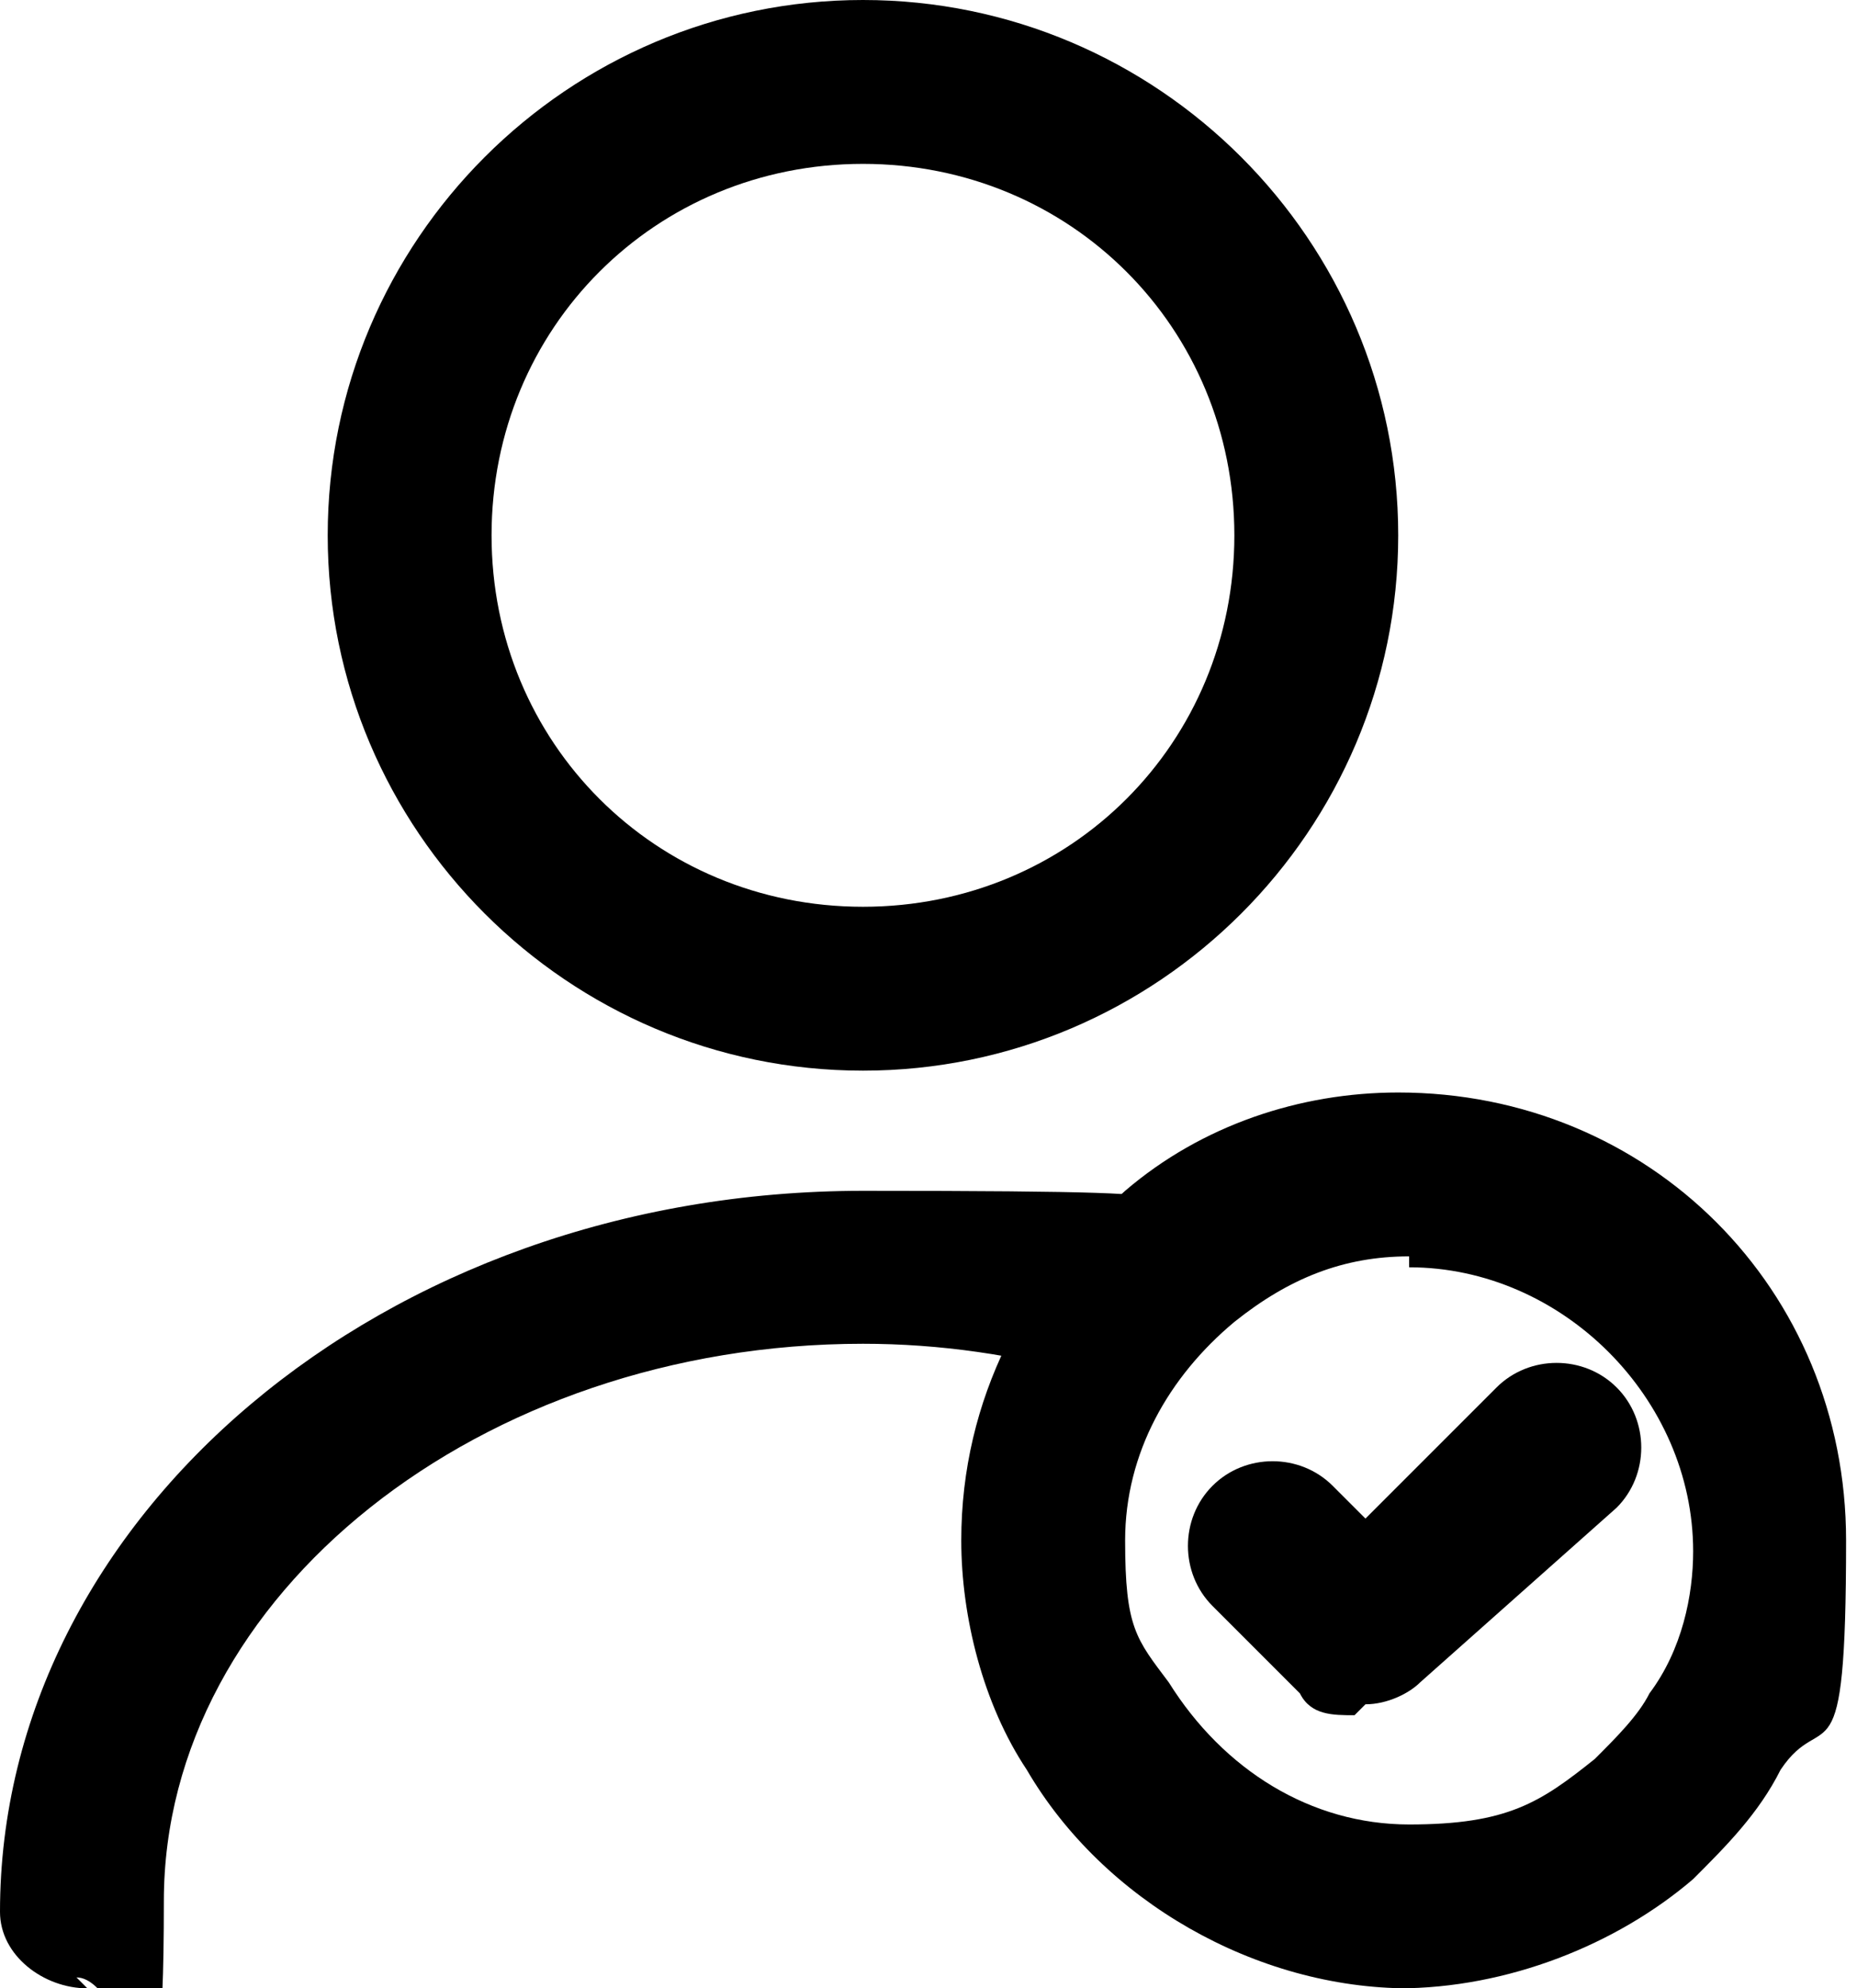
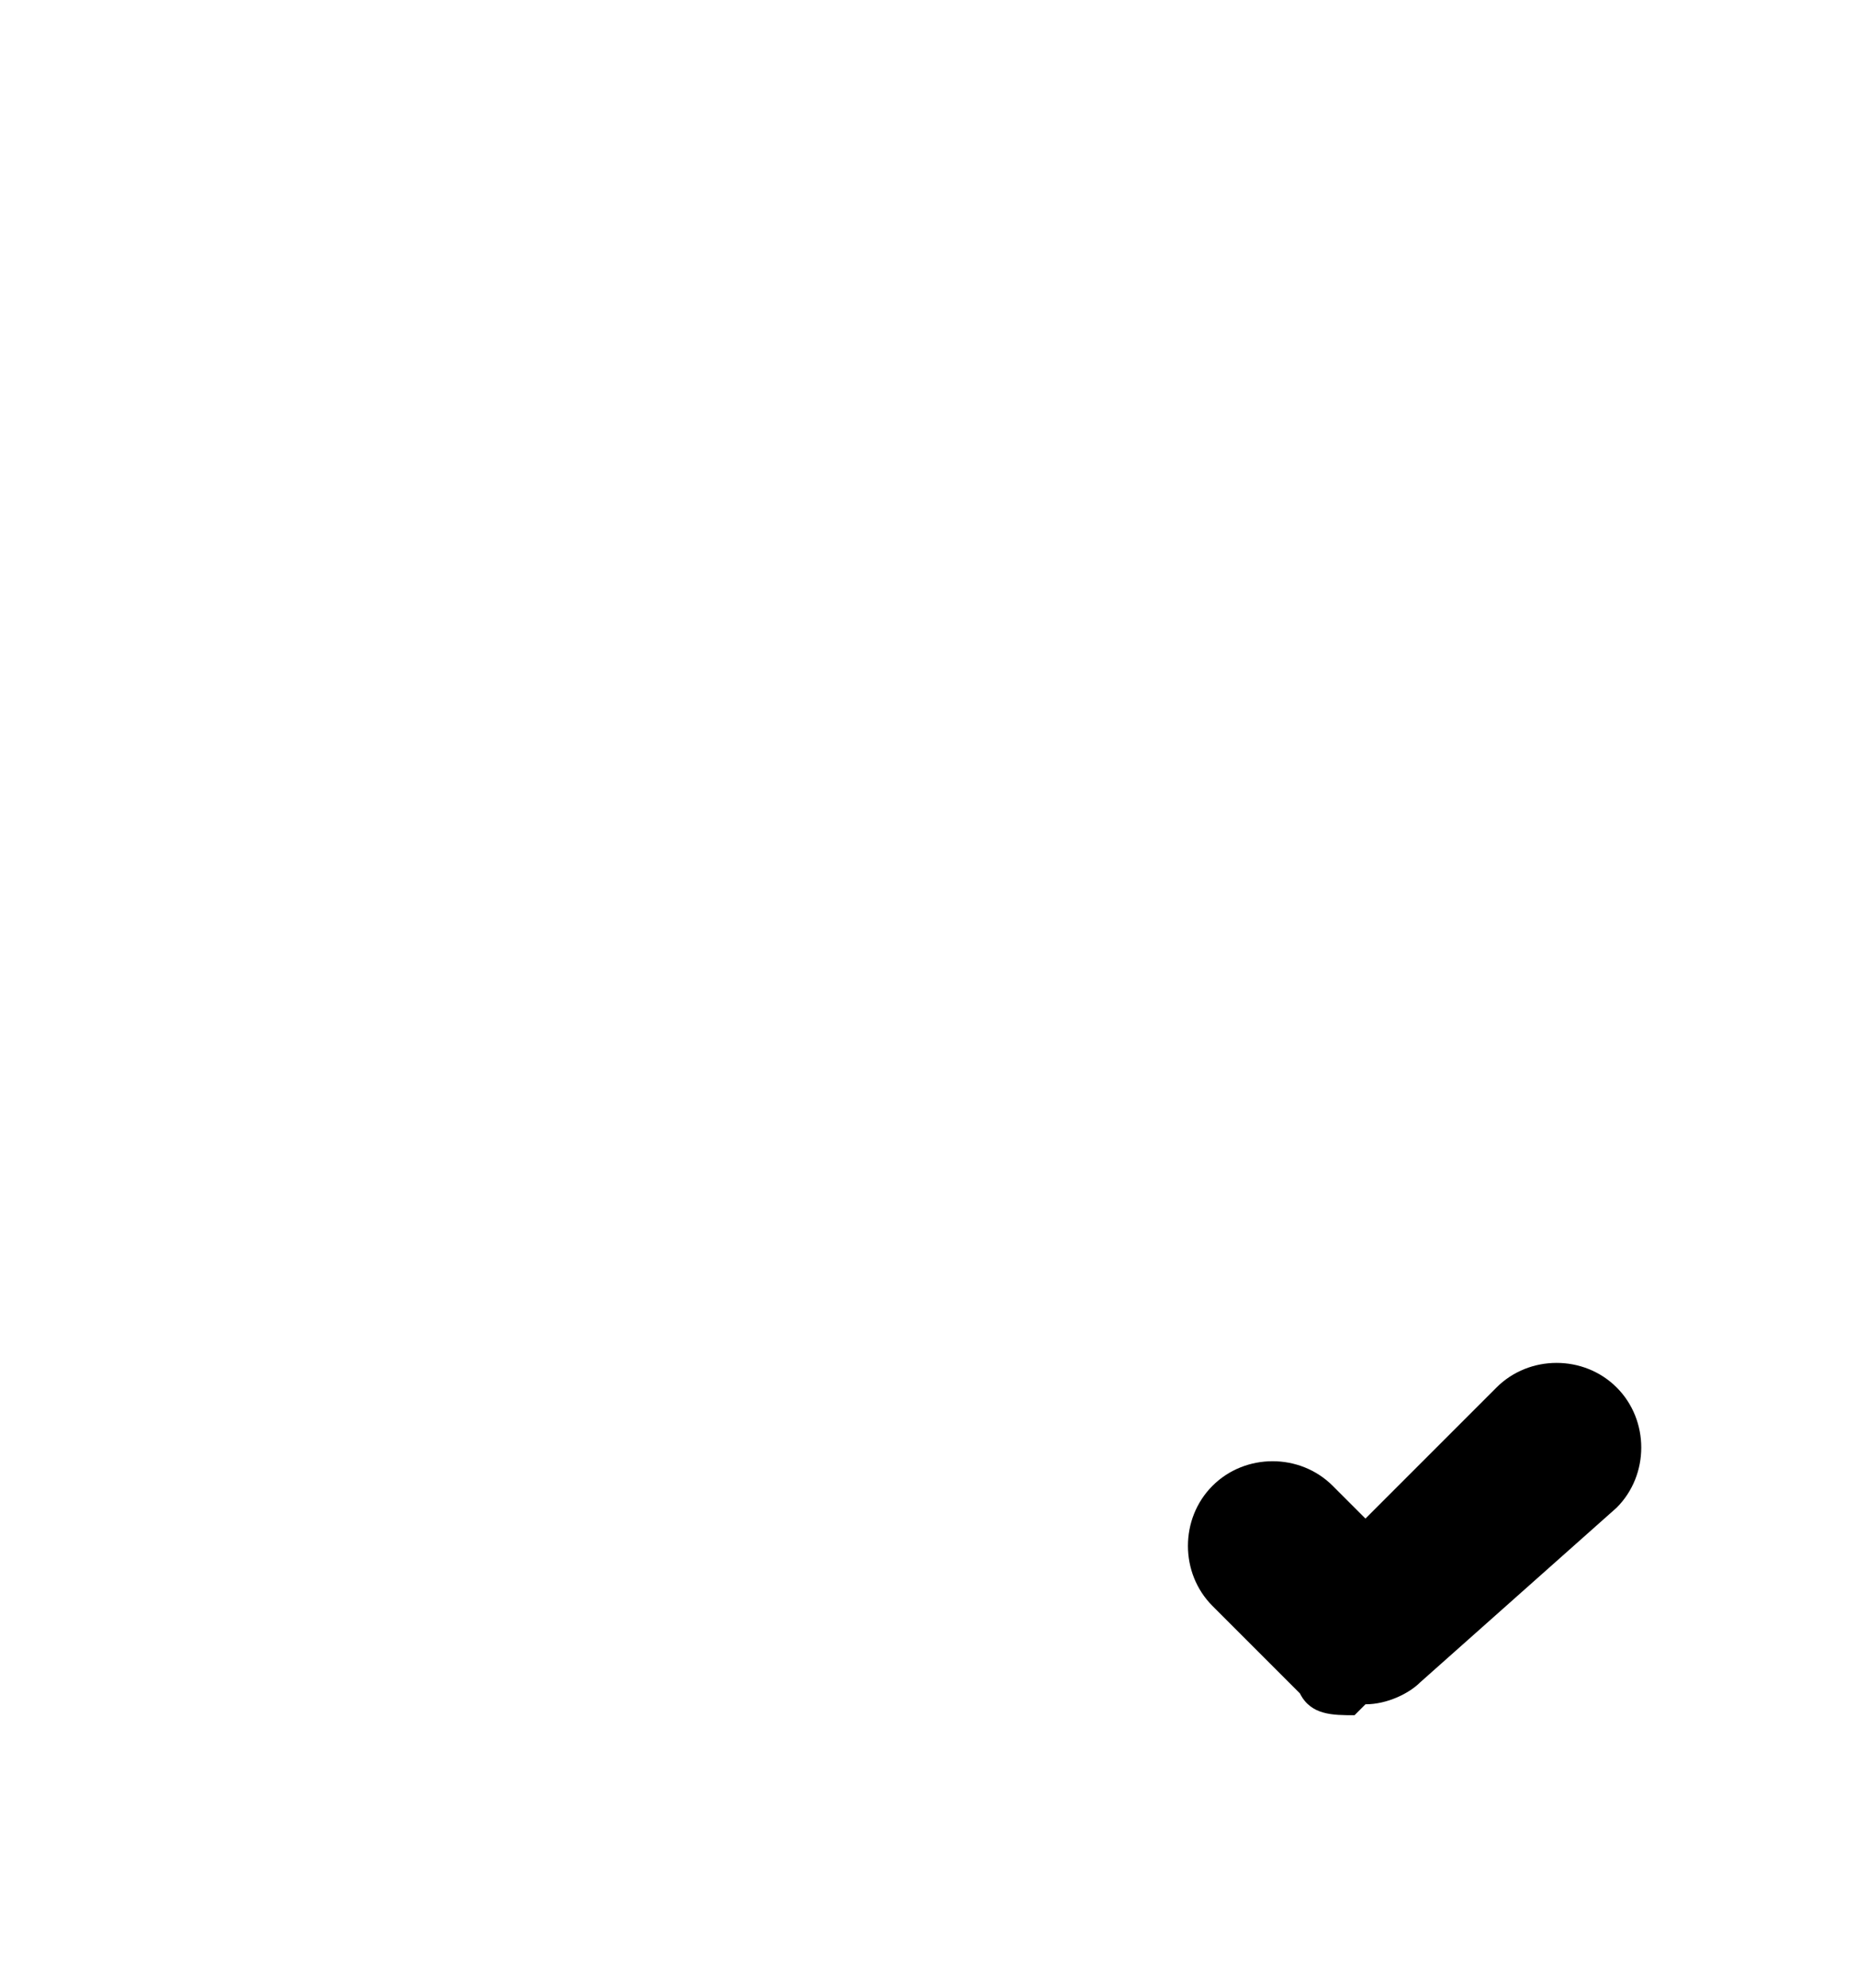
<svg xmlns="http://www.w3.org/2000/svg" id="Camada_1" data-name="Camada 1" viewBox="0 0 17 18.2">
  <defs>
    <style>      .cls-1 {        stroke-width: 0px;      }    </style>
  </defs>
-   <path class="cls-1" d="m7.9,9.8c-2.7,0-4.9-2.2-4.9-4.9S5.2,0,7.9,0s4.9,2.2,4.9,4.9-2.2,4.9-4.9,4.9Zm0-8.3c-1.9,0-3.4,1.5-3.4,3.4s1.5,3.4,3.4,3.4,3.4-1.5,3.4-3.4-1.5-3.4-3.4-3.4Z" />
-   <path class="cls-1" d="m.8,18.2c-.4,0-.8-.3-.8-.7,0-3.6,3.5-6.6,7.9-6.6s1.7.1,2.5.3c.4.1.6.5.5.9-.1.4-.5.6-.9.5-.7-.2-1.4-.3-2.1-.3-3.5,0-6.4,2.3-6.4,5.1s-.3.7-.8.7Z" />
-   <path class="cls-1" d="m12.9,18.2c-1.4,0-2.8-.8-3.5-2-.4-.6-.6-1.4-.6-2.1,0-1.3.6-2.4,1.5-3.2.7-.6,1.6-.9,2.5-.9,2.3,0,4.1,1.8,4.1,4.1s-.2,1.5-.6,2.1c-.2.4-.5.7-.8,1-.7.6-1.7,1-2.7,1Zm0-6.7c-.6,0-1.1.2-1.6.6-.6.5-1,1.2-1,2s.1.9.4,1.3c.5.8,1.3,1.3,2.2,1.3s1.2-.2,1.7-.6c.2-.2.4-.4.5-.6.3-.4.4-.9.4-1.3,0-1.4-1.2-2.6-2.6-2.6Z" />
  <path class="cls-1" d="m12.4,15.7c-.2,0-.4,0-.5-.2l-.8-.8c-.3-.3-.3-.8,0-1.1s.8-.3,1.1,0l.3.3,1.2-1.2c.3-.3.8-.3,1.1,0,.3.3.3.8,0,1.1l-1.8,1.6c-.1.1-.3.2-.5.2Z" />
</svg>